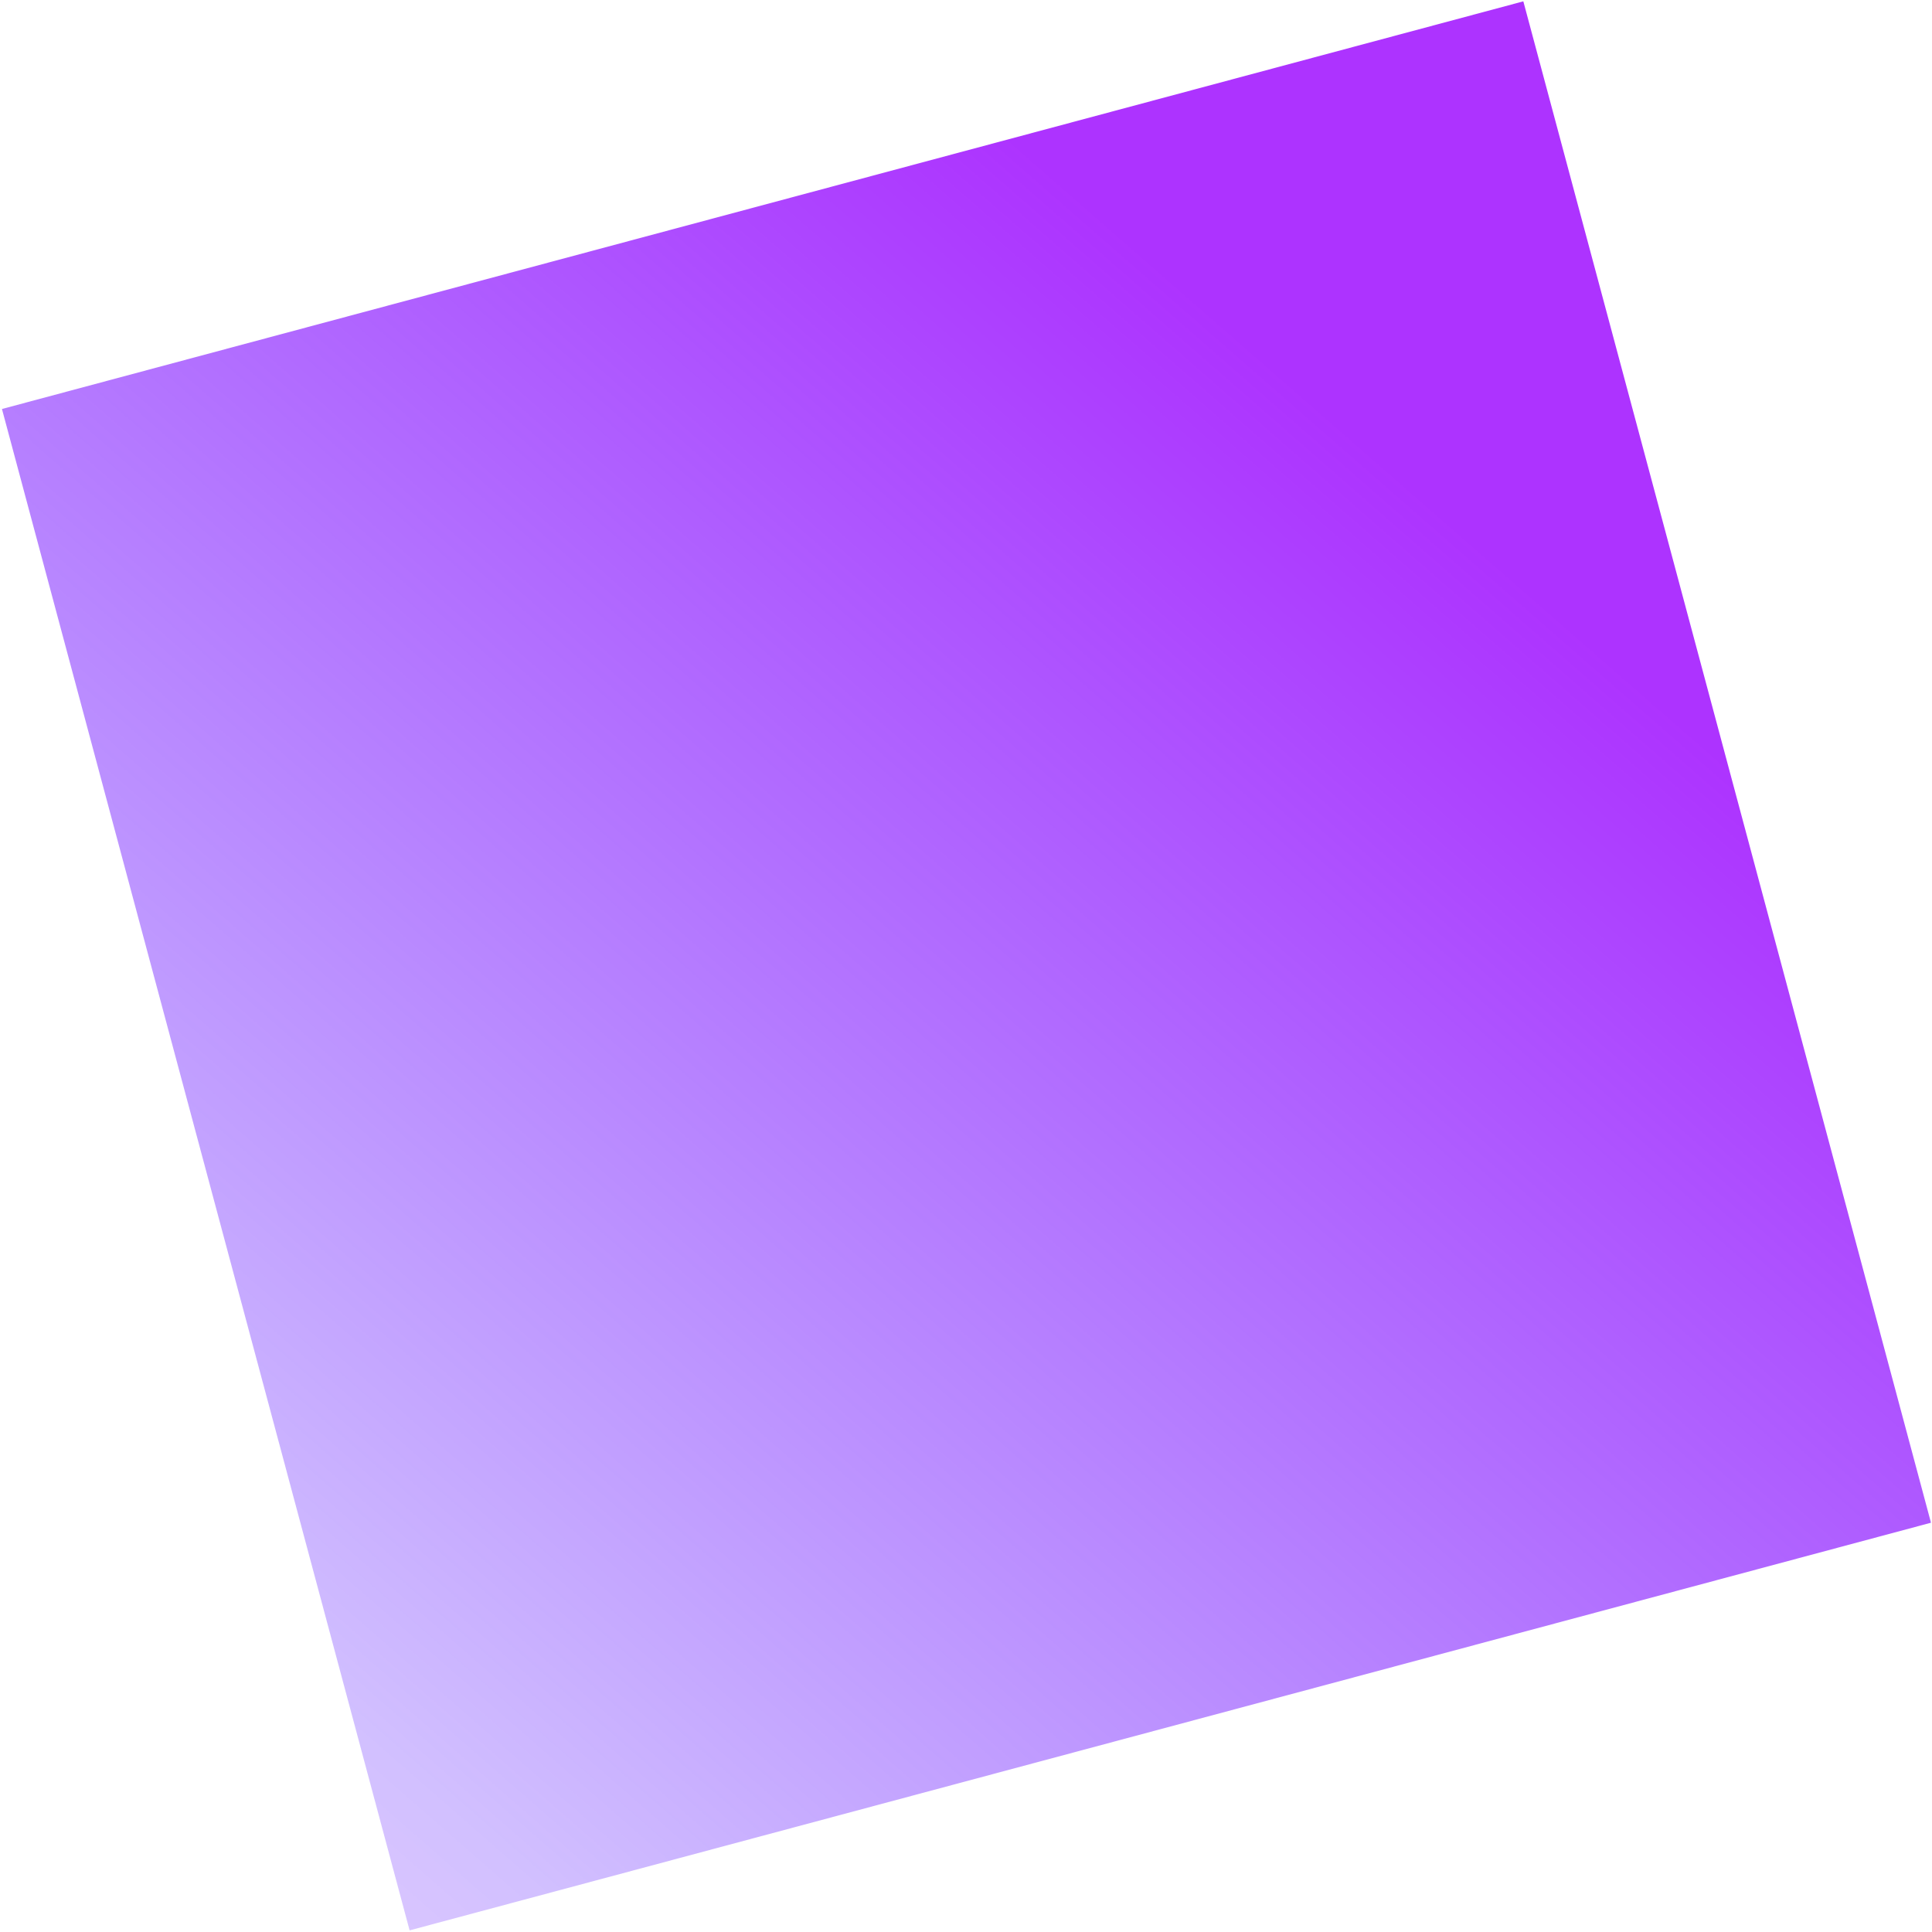
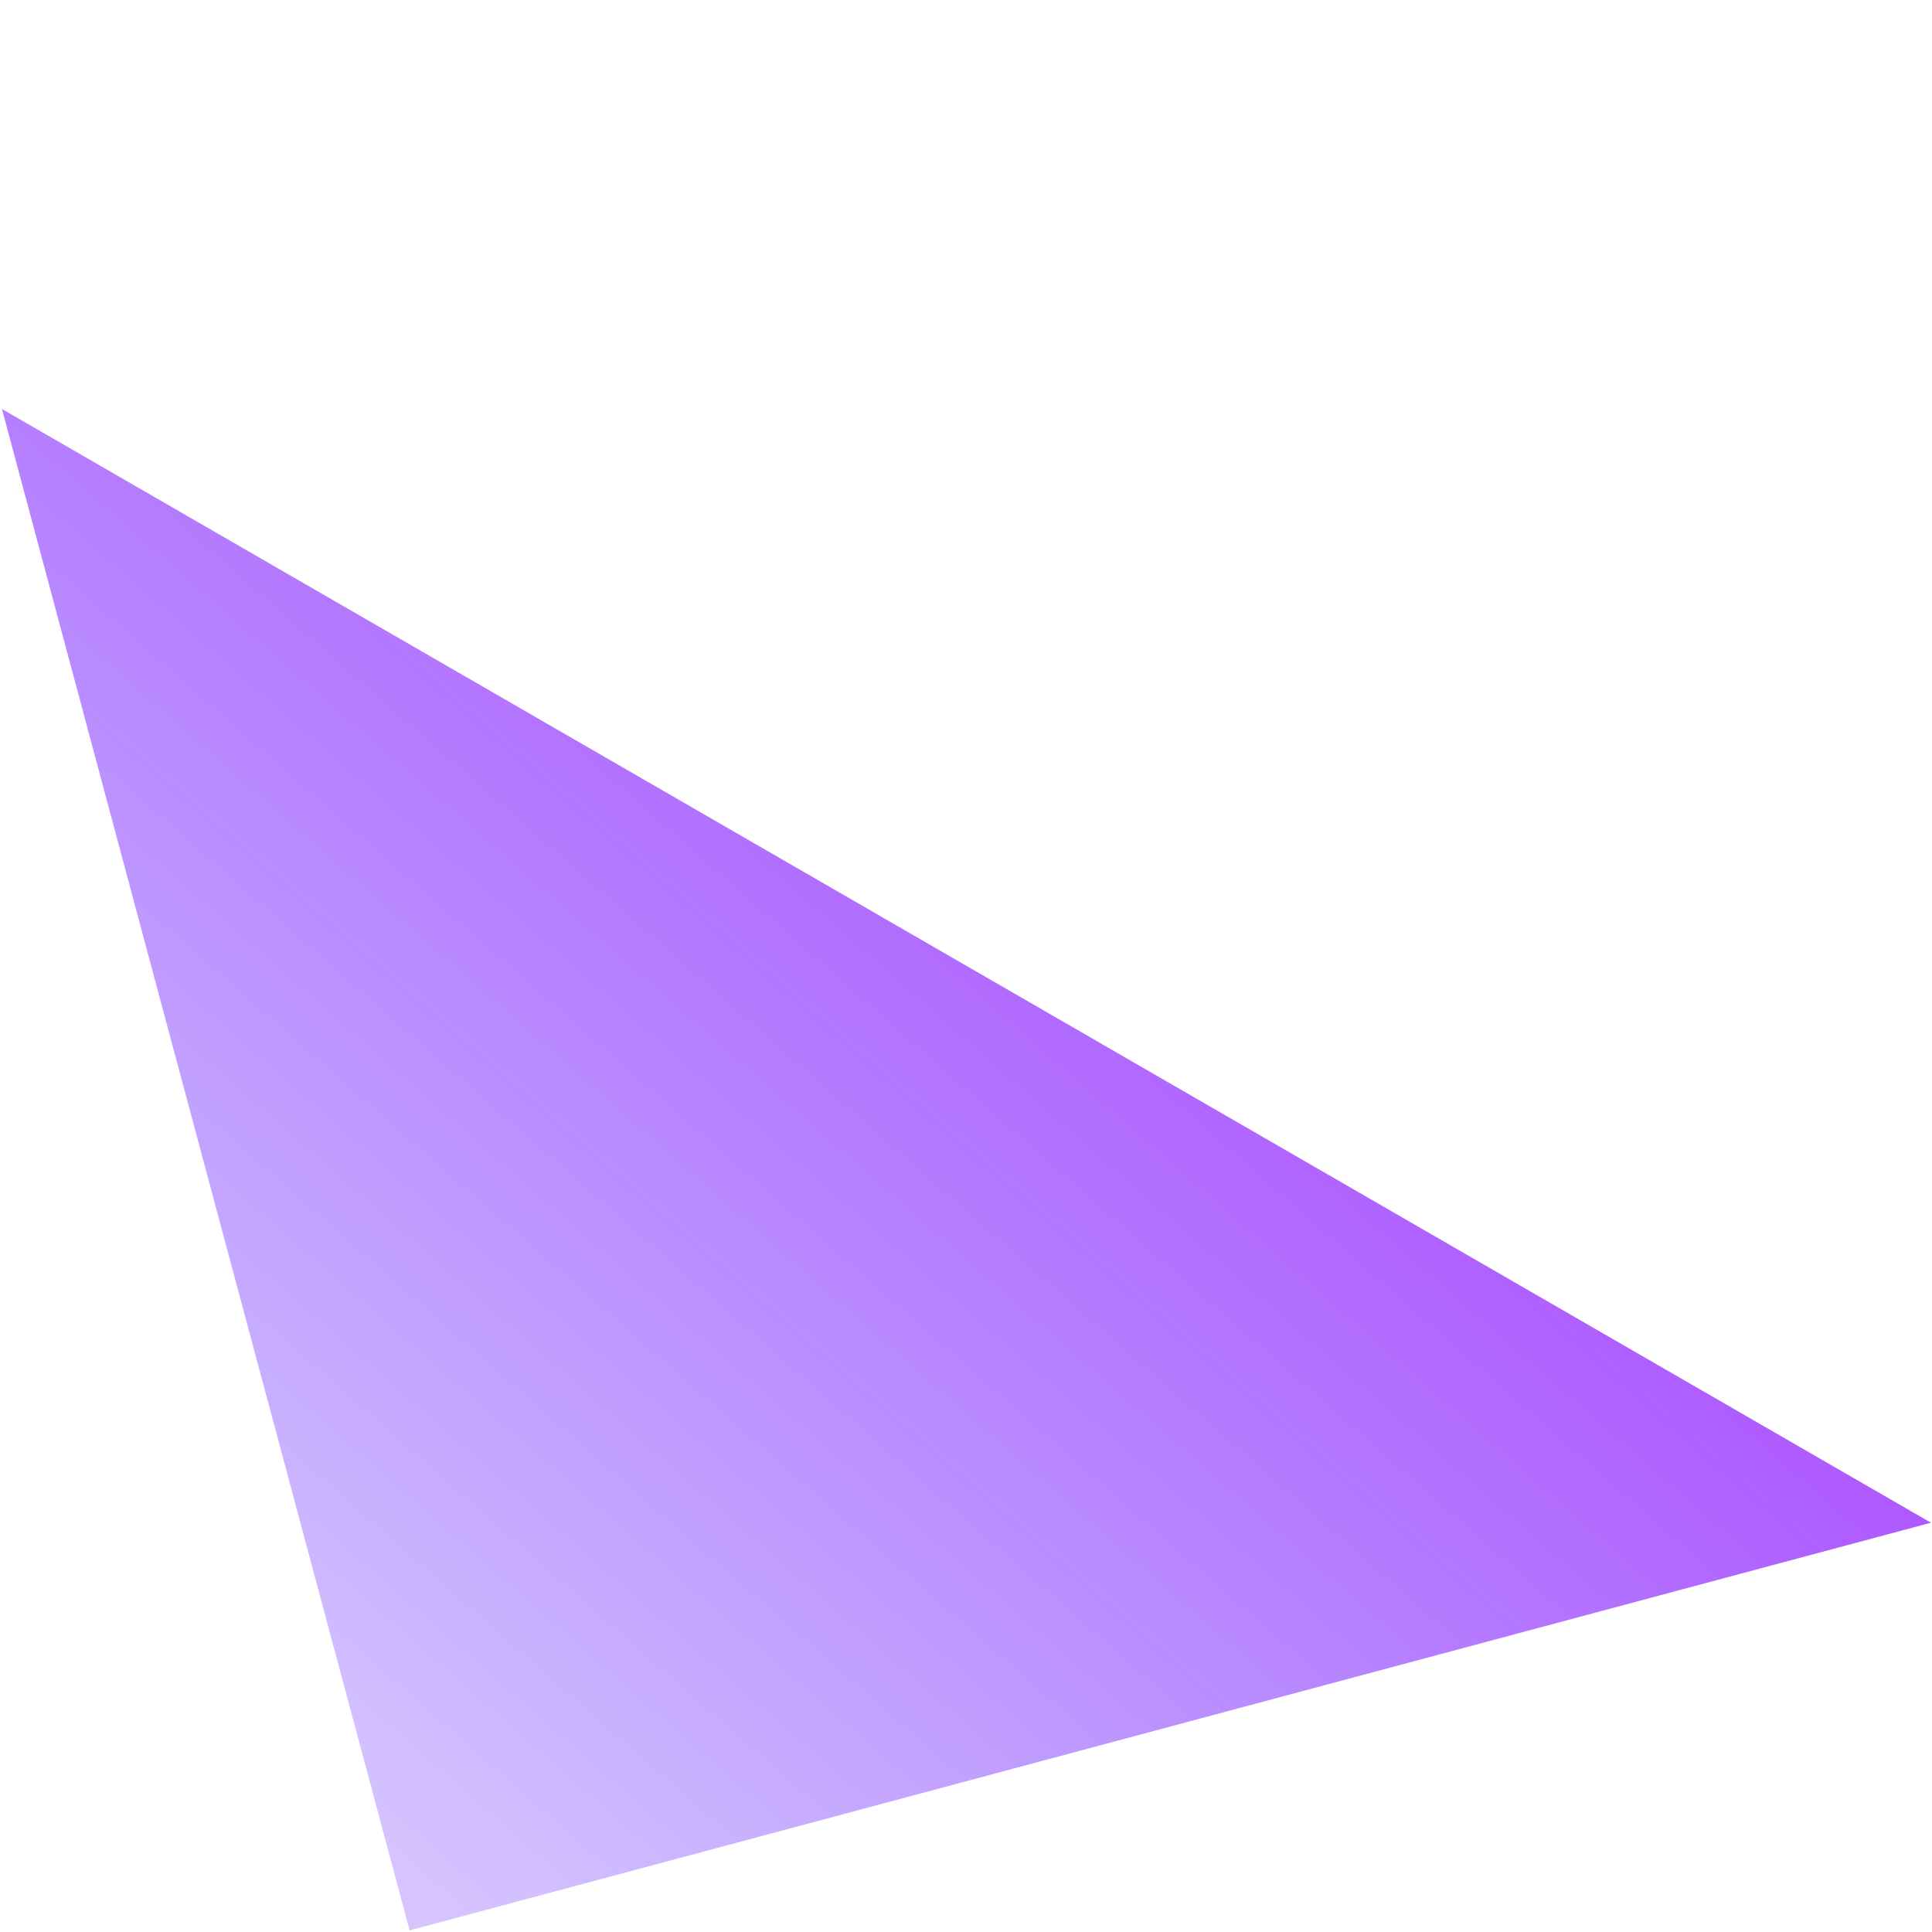
<svg xmlns="http://www.w3.org/2000/svg" width="826" height="826" viewBox="0 0 826 826" fill="none">
-   <path d="M0.836 174.858L651.279 0.573L825.565 651.018L175.122 825.303L0.836 174.858Z" fill="url(#paint0_linear_4149_8890)" fill-opacity="0.8" />
+   <path d="M0.836 174.858L825.565 651.018L175.122 825.303L0.836 174.858Z" fill="url(#paint0_linear_4149_8890)" fill-opacity="0.8" />
  <defs>
    <linearGradient id="paint0_linear_4149_8890" x1="-133.808" y1="1323.8" x2="738.424" y2="325.797" gradientUnits="userSpaceOnUse">
      <stop stop-color="#E600FF" stop-opacity="0" />
      <stop offset="0.474" stop-color="#4800FF" stop-opacity="0.31" />
      <stop offset="1" stop-color="#9900FF" />
    </linearGradient>
  </defs>
</svg>